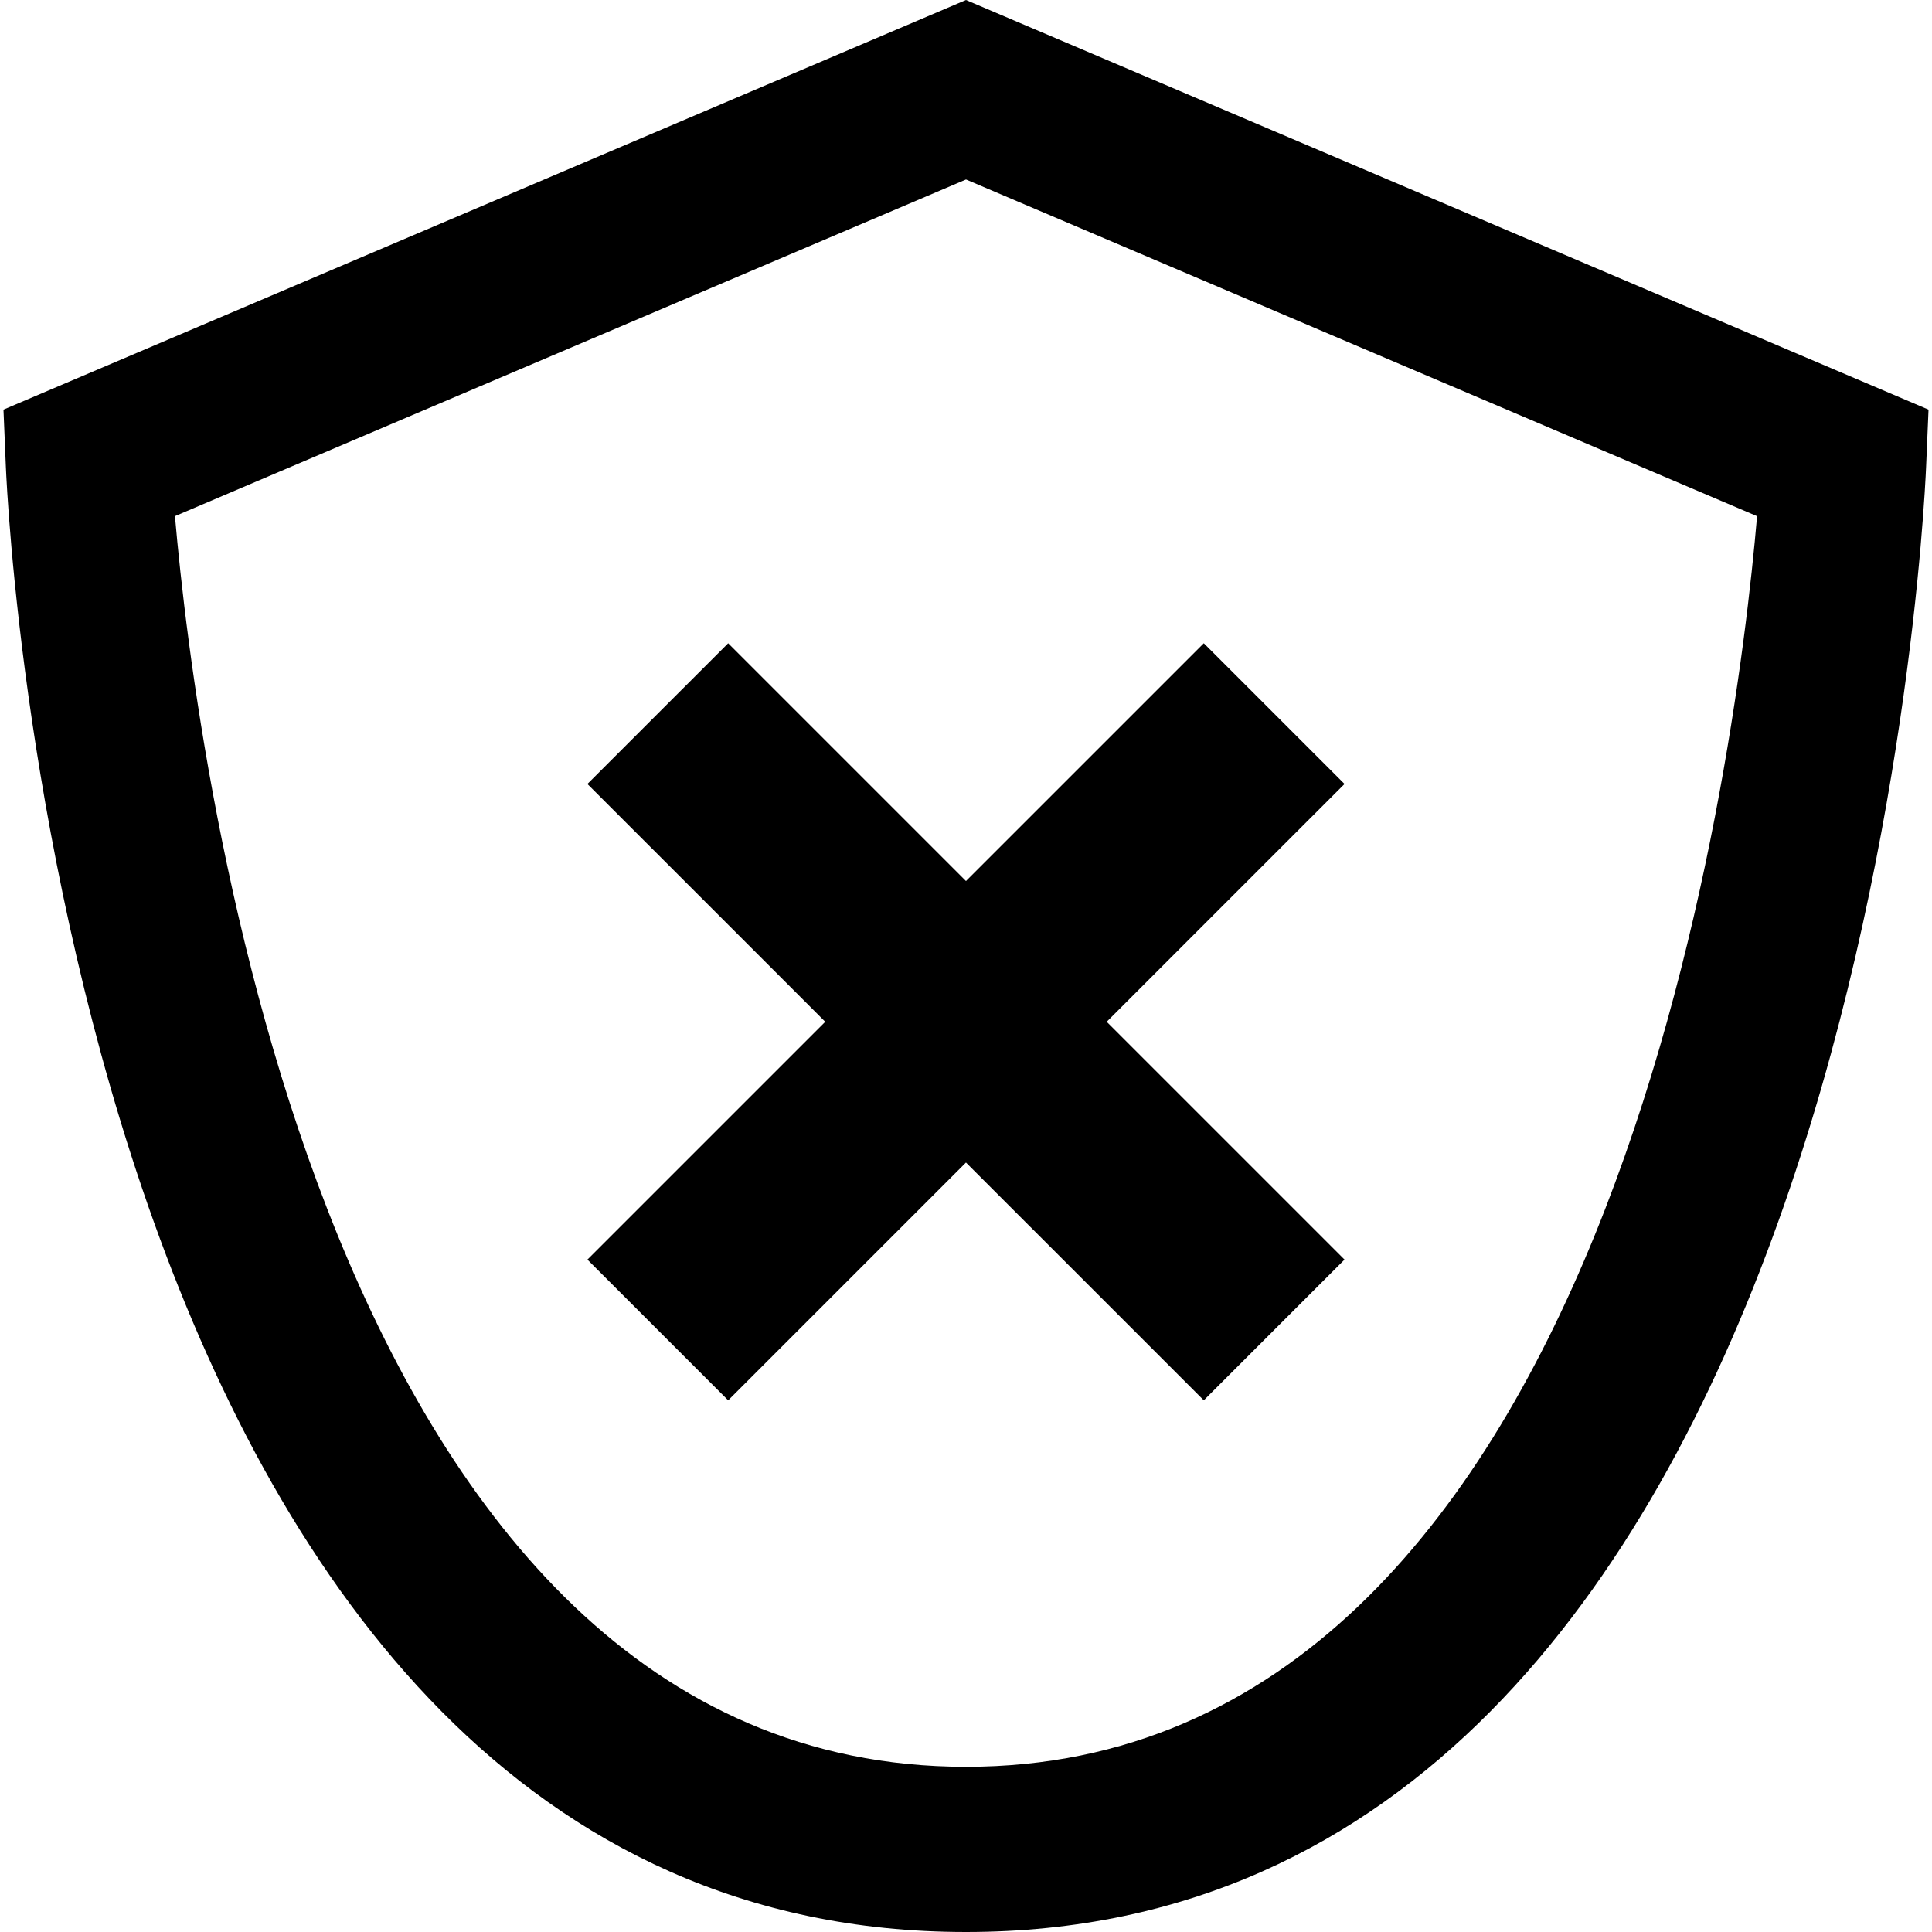
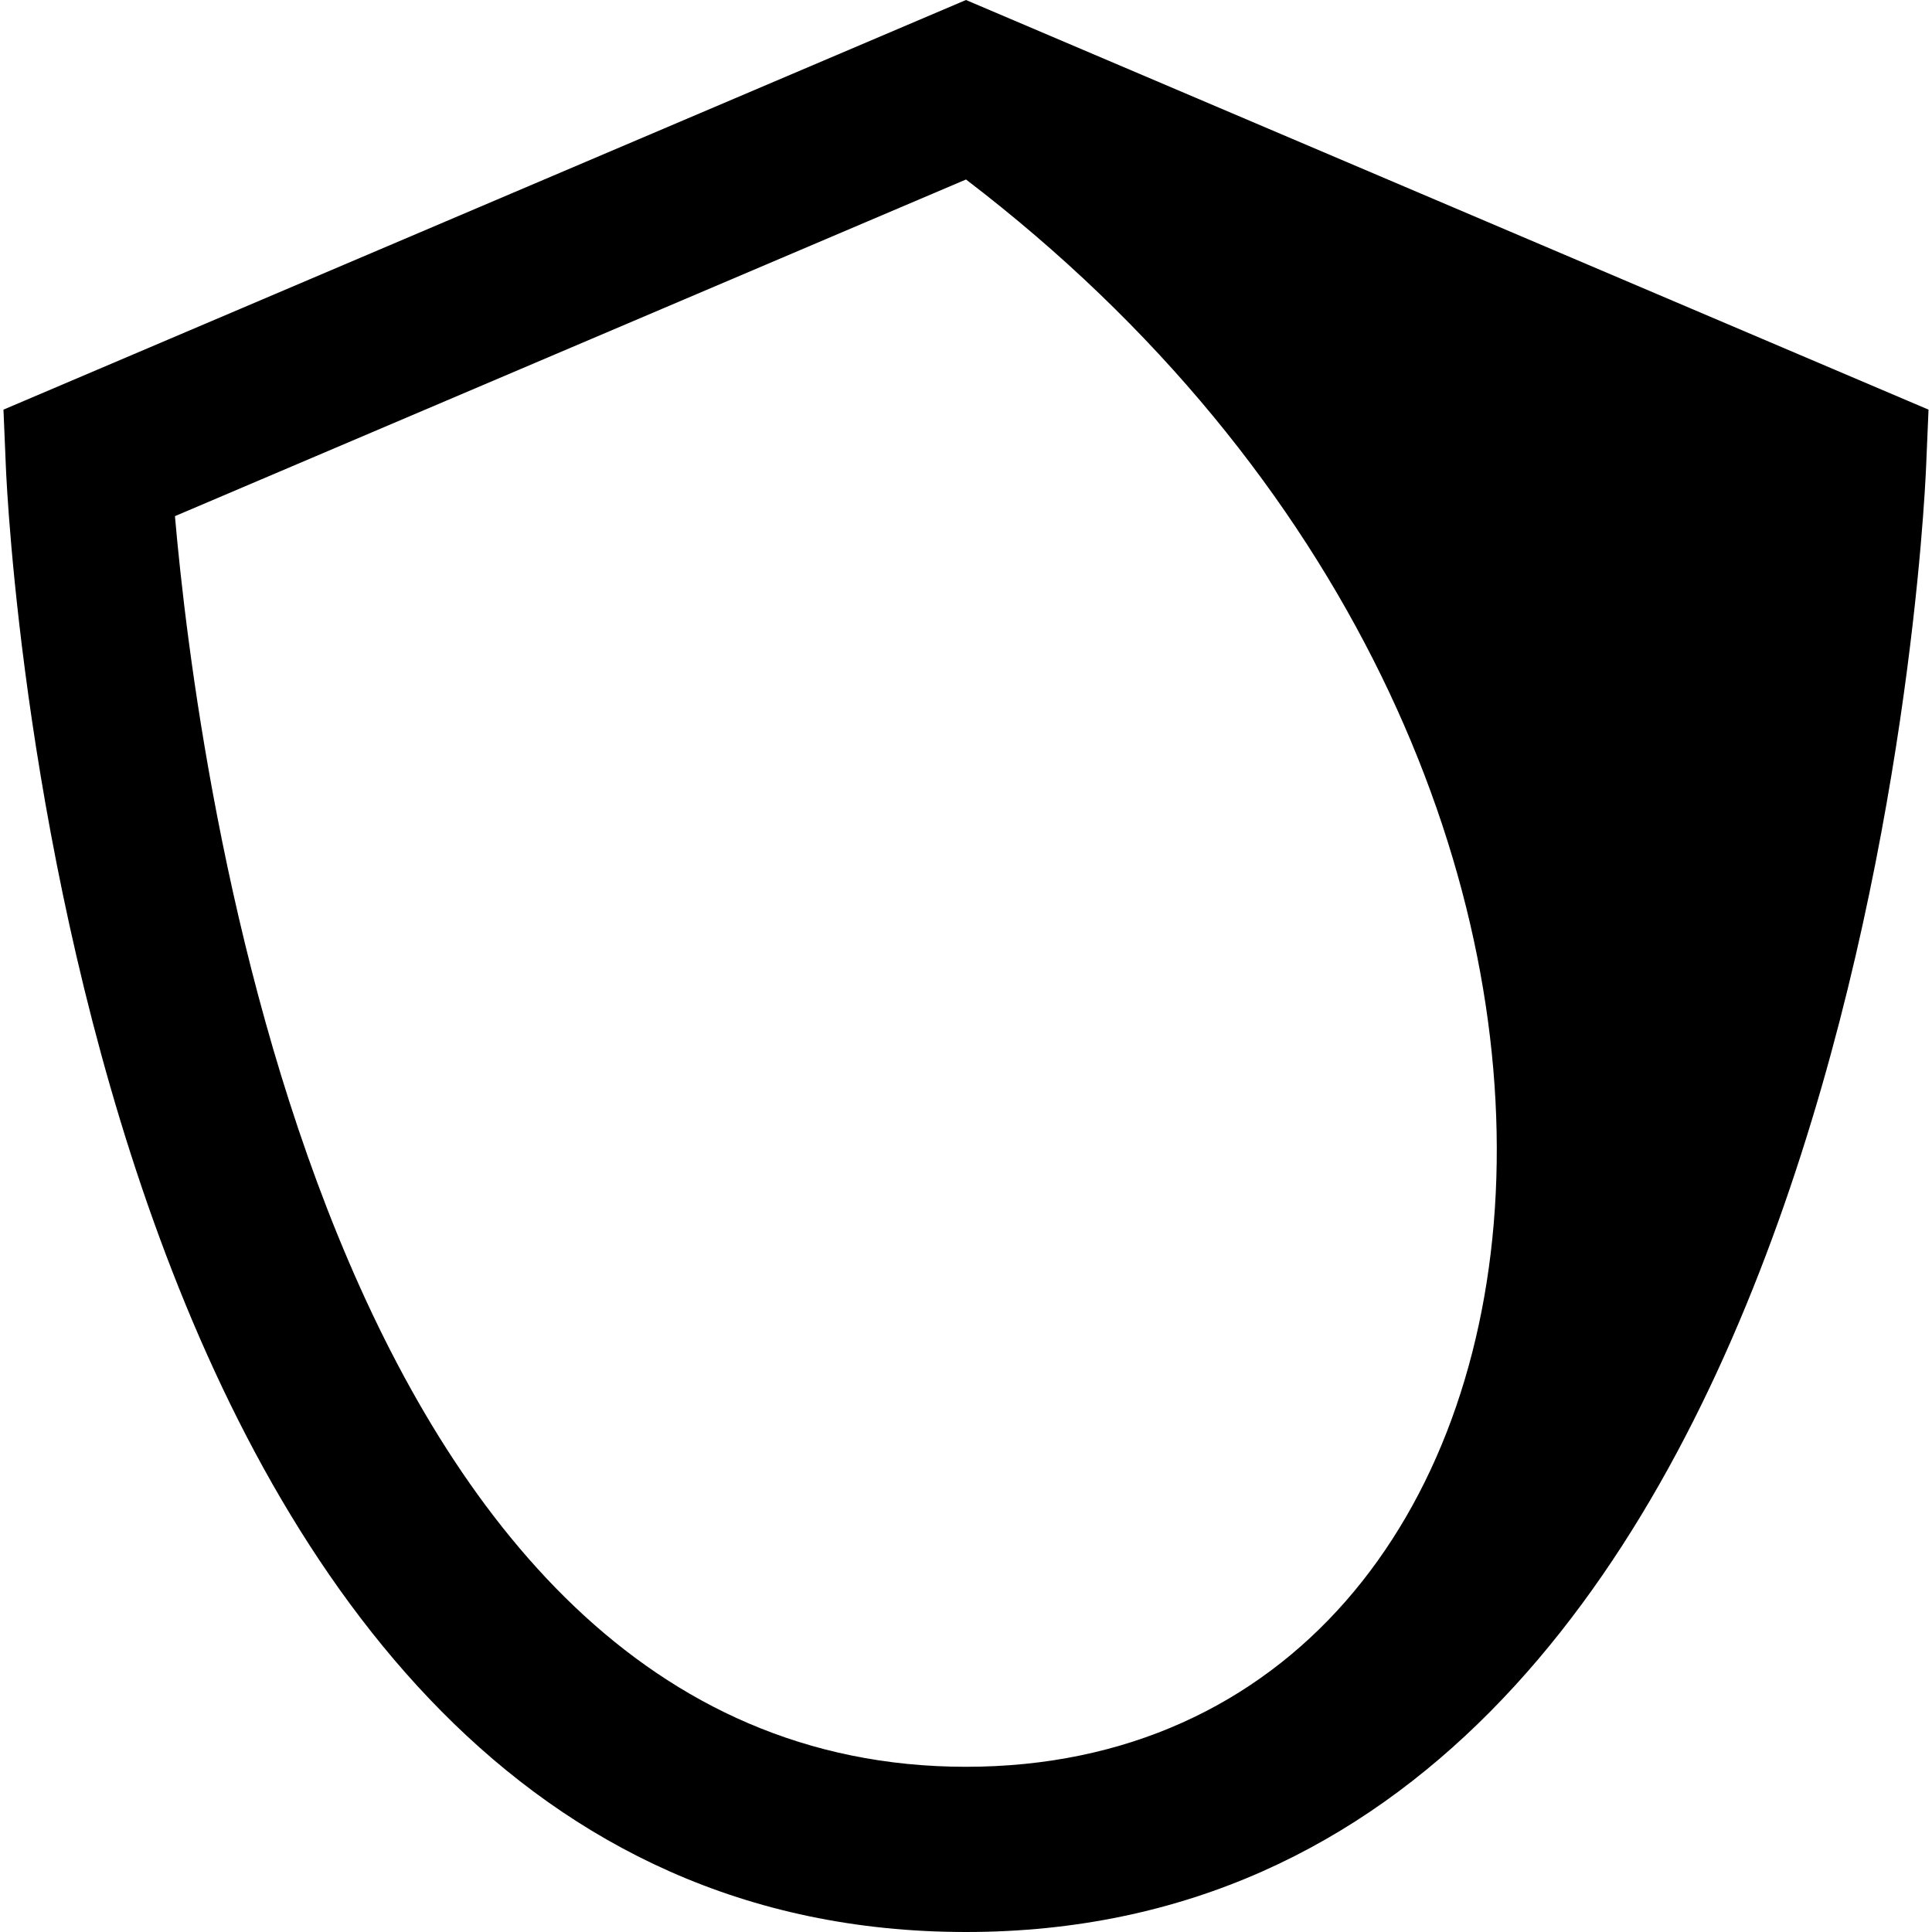
<svg xmlns="http://www.w3.org/2000/svg" version="1.1" id="Capa_1" x="0px" y="0px" viewBox="0 0 70.18 70.18" style="enable-background:new 0 0 70.18 70.18;" xml:space="preserve">
  <g>
-     <path d="M35.089,0L0.126,14.88l0.087,2.074C0.305,19.127,2.825,70.18,35.09,70.18c32.264,0,34.785-51.052,34.876-53.226   l0.088-2.074L35.089,0z M35.09,64.179L35.09,64.179c-23.325,0-27.945-36.32-28.735-45.43L35.09,6.52l28.736,12.23   C63.043,27.86,58.451,64.179,35.09,64.179z" />
-     <polygon points="26.451,23.366 21.338,28.478 29.977,37.116 21.338,45.755 26.451,50.867 35.089,42.229 43.728,50.867    48.84,45.755 40.201,37.116 48.84,28.478 43.728,23.366 35.089,32.004  " />
+     <path d="M35.089,0L0.126,14.88l0.087,2.074C0.305,19.127,2.825,70.18,35.09,70.18c32.264,0,34.785-51.052,34.876-53.226   l0.088-2.074L35.089,0z M35.09,64.179L35.09,64.179c-23.325,0-27.945-36.32-28.735-45.43L35.09,6.52C63.043,27.86,58.451,64.179,35.09,64.179z" />
  </g>
  <g>
</g>
  <g>
</g>
  <g>
</g>
  <g>
</g>
  <g>
</g>
  <g>
</g>
  <g>
</g>
  <g>
</g>
  <g>
</g>
  <g>
</g>
  <g>
</g>
  <g>
</g>
  <g>
</g>
  <g>
</g>
  <g>
</g>
</svg>